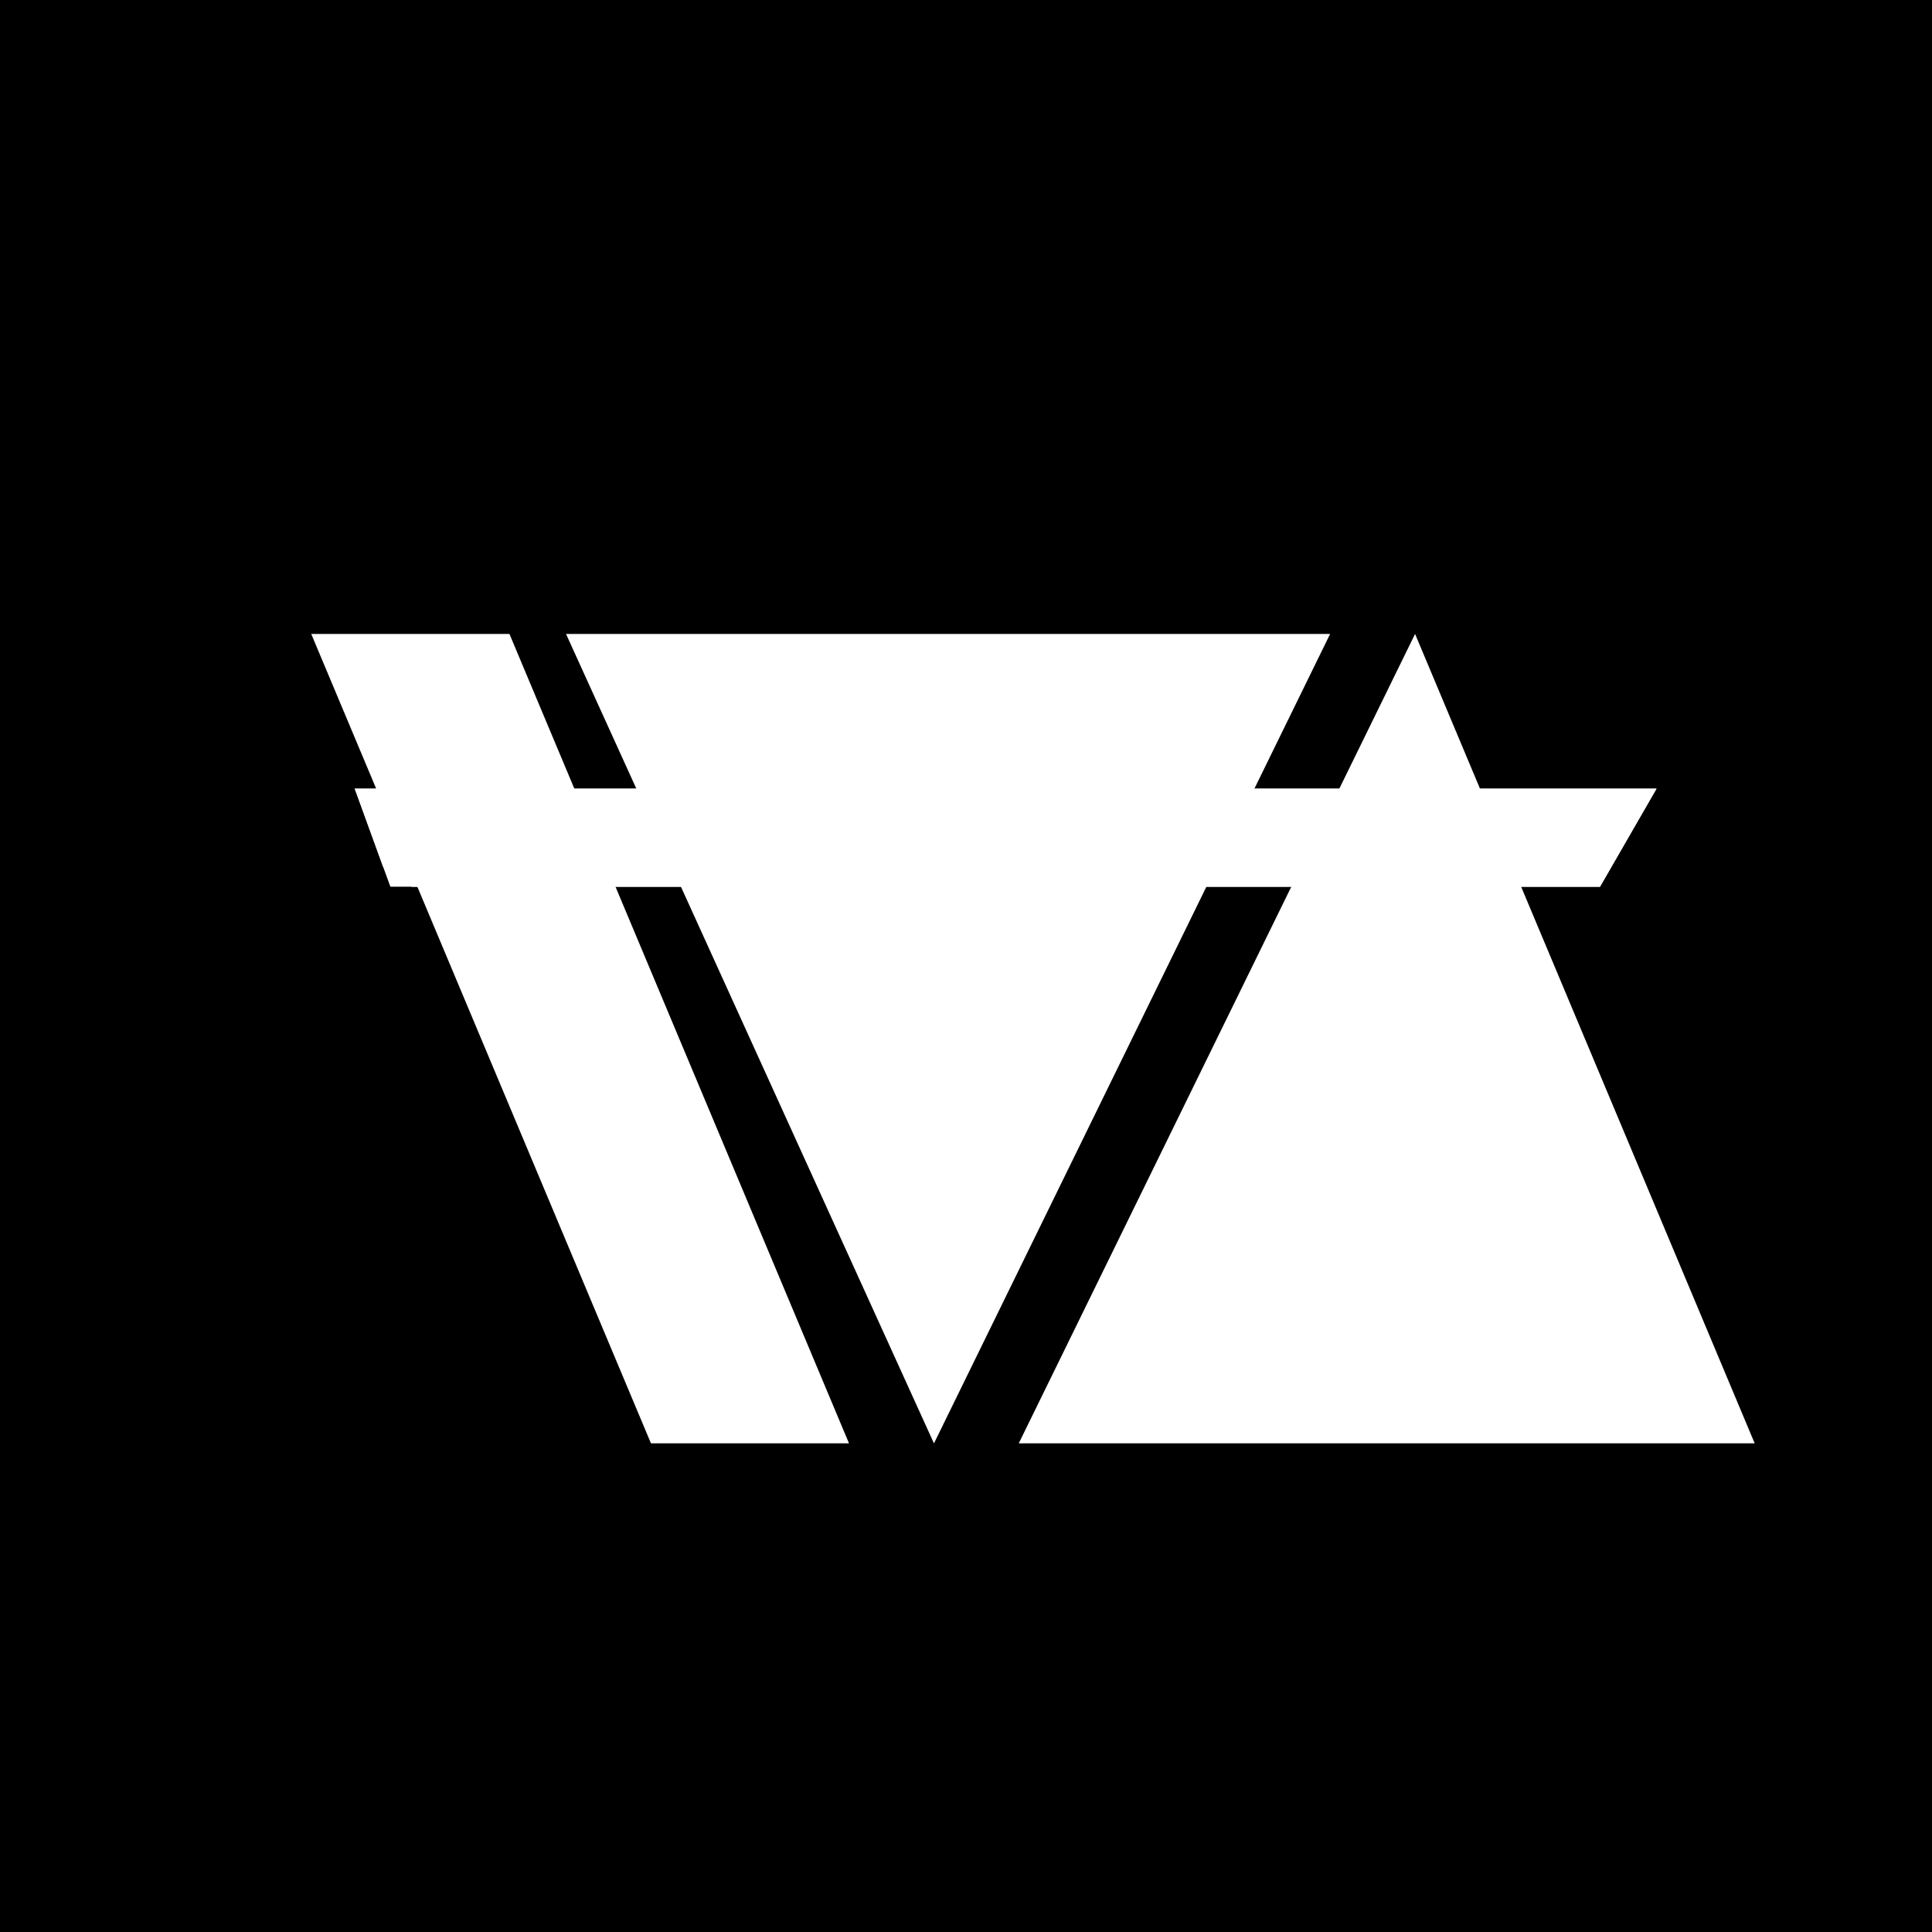
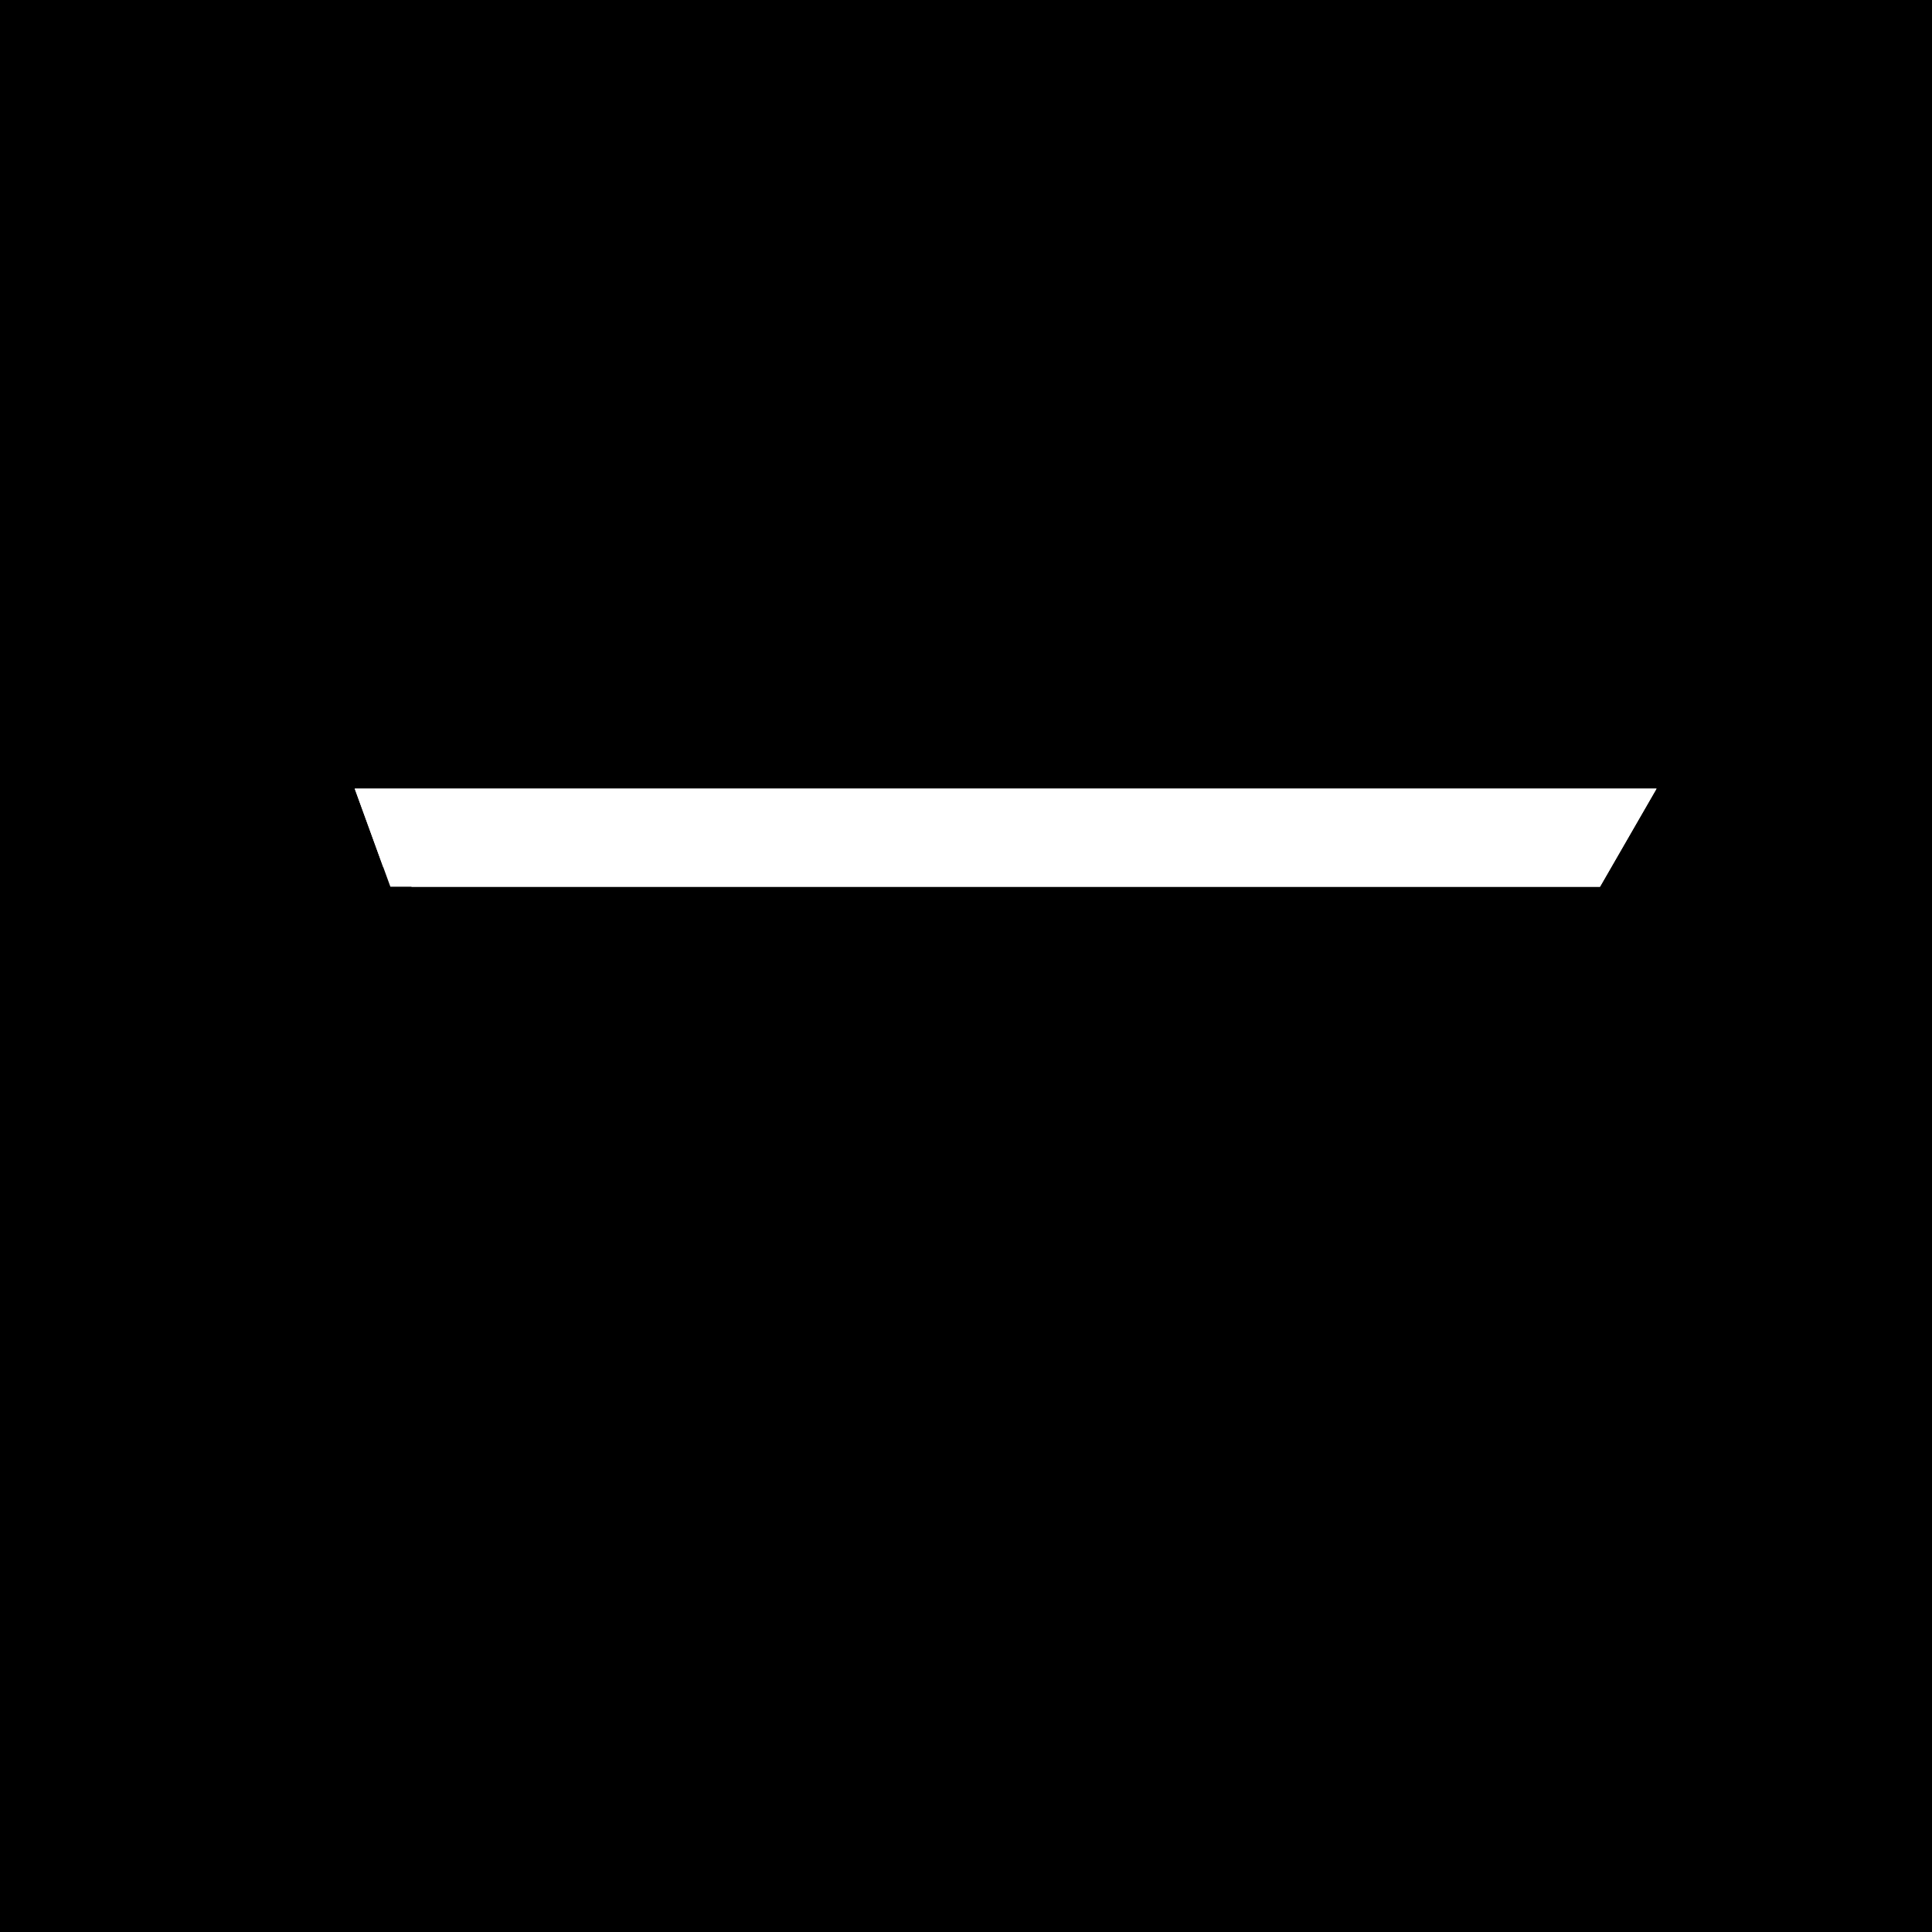
<svg xmlns="http://www.w3.org/2000/svg" width="32" height="32" fill="none">
  <path fill="#000" d="M0 0h32v32H0z" />
-   <path fill="#fff" d="M5.156 10.5h3.282l5.624 13.406h-3.28L5.155 10.5zm10.313 13.406L9.375 10.5h12.656L15.47 23.906zM23.438 10.5l5.625 13.406H16.874L23.438 10.5z" />
  <g filter="url(#a)">
-     <path fill="#fff" d="M1.875 8.063h21.563L22.5 9.687H2.466l-.591-1.624z" />
+     <path fill="#fff" d="M1.875 8.063h21.563L22.5 9.687H2.466z" />
    <path stroke="#fff" d="m2.816 9.188-.227-.626h19.983l-.36.626H2.815z" />
  </g>
  <defs>
    <filter id="a" width="29.563" height="10.625" x="1.875" y="8.063" color-interpolation-filters="sRGB" filterUnits="userSpaceOnUse">
      <feFlood flood-opacity="0" result="BackgroundImageFix" />
      <feColorMatrix in="SourceAlpha" result="hardAlpha" values="0 0 0 0 0 0 0 0 0 0 0 0 0 0 0 0 0 0 127 0" />
      <feOffset dx="4" dy="5" />
      <feGaussianBlur stdDeviation="2" />
      <feComposite in2="hardAlpha" operator="out" />
      <feColorMatrix values="0 0 0 0 0 0 0 0 0 0 0 0 0 0 0 0 0 0 0.3 0" />
      <feBlend in2="BackgroundImageFix" result="effect1_dropShadow_129_6" />
      <feBlend in="SourceGraphic" in2="effect1_dropShadow_129_6" result="shape" />
    </filter>
  </defs>
</svg>